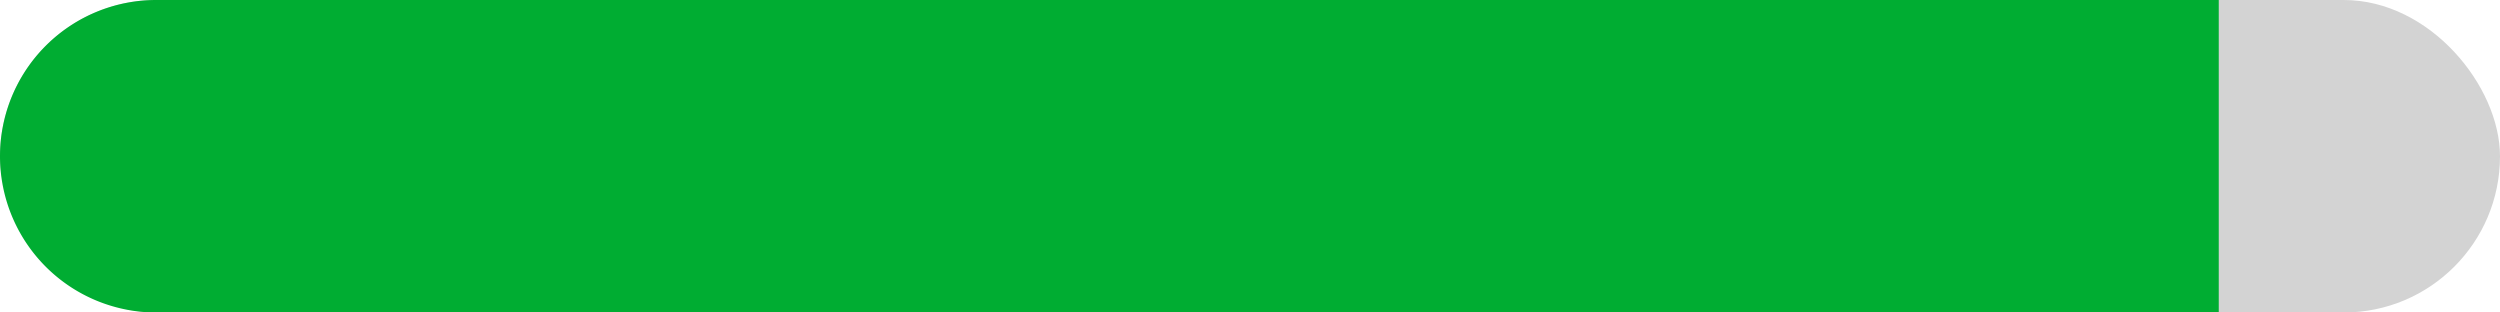
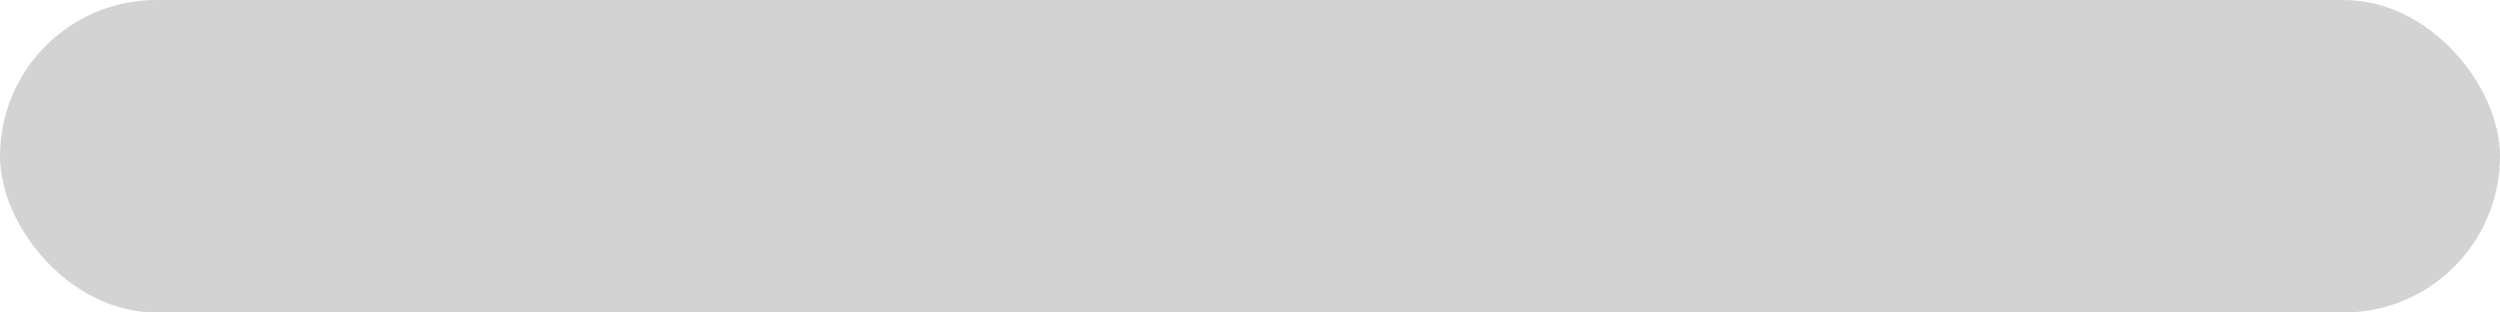
<svg xmlns="http://www.w3.org/2000/svg" width="160" height="20" viewBox="0 0 160 20">
  <g id="Group_164778" data-name="Group 164778" transform="translate(-878.588 -7148.215)">
    <rect id="Rectangle_148395" data-name="Rectangle 148395" width="160" height="20" rx="10" transform="translate(878.588 7148.215)" fill="#d3d3d3" />
-     <path id="Rectangle_148397" data-name="Rectangle 148397" d="M10,0H142a0,0,0,0,1,0,0V20a0,0,0,0,1,0,0H10A10,10,0,0,1,0,10v0A10,10,0,0,1,10,0Z" transform="translate(878.588 7148.215)" fill="#00ad32" />
  </g>
</svg>